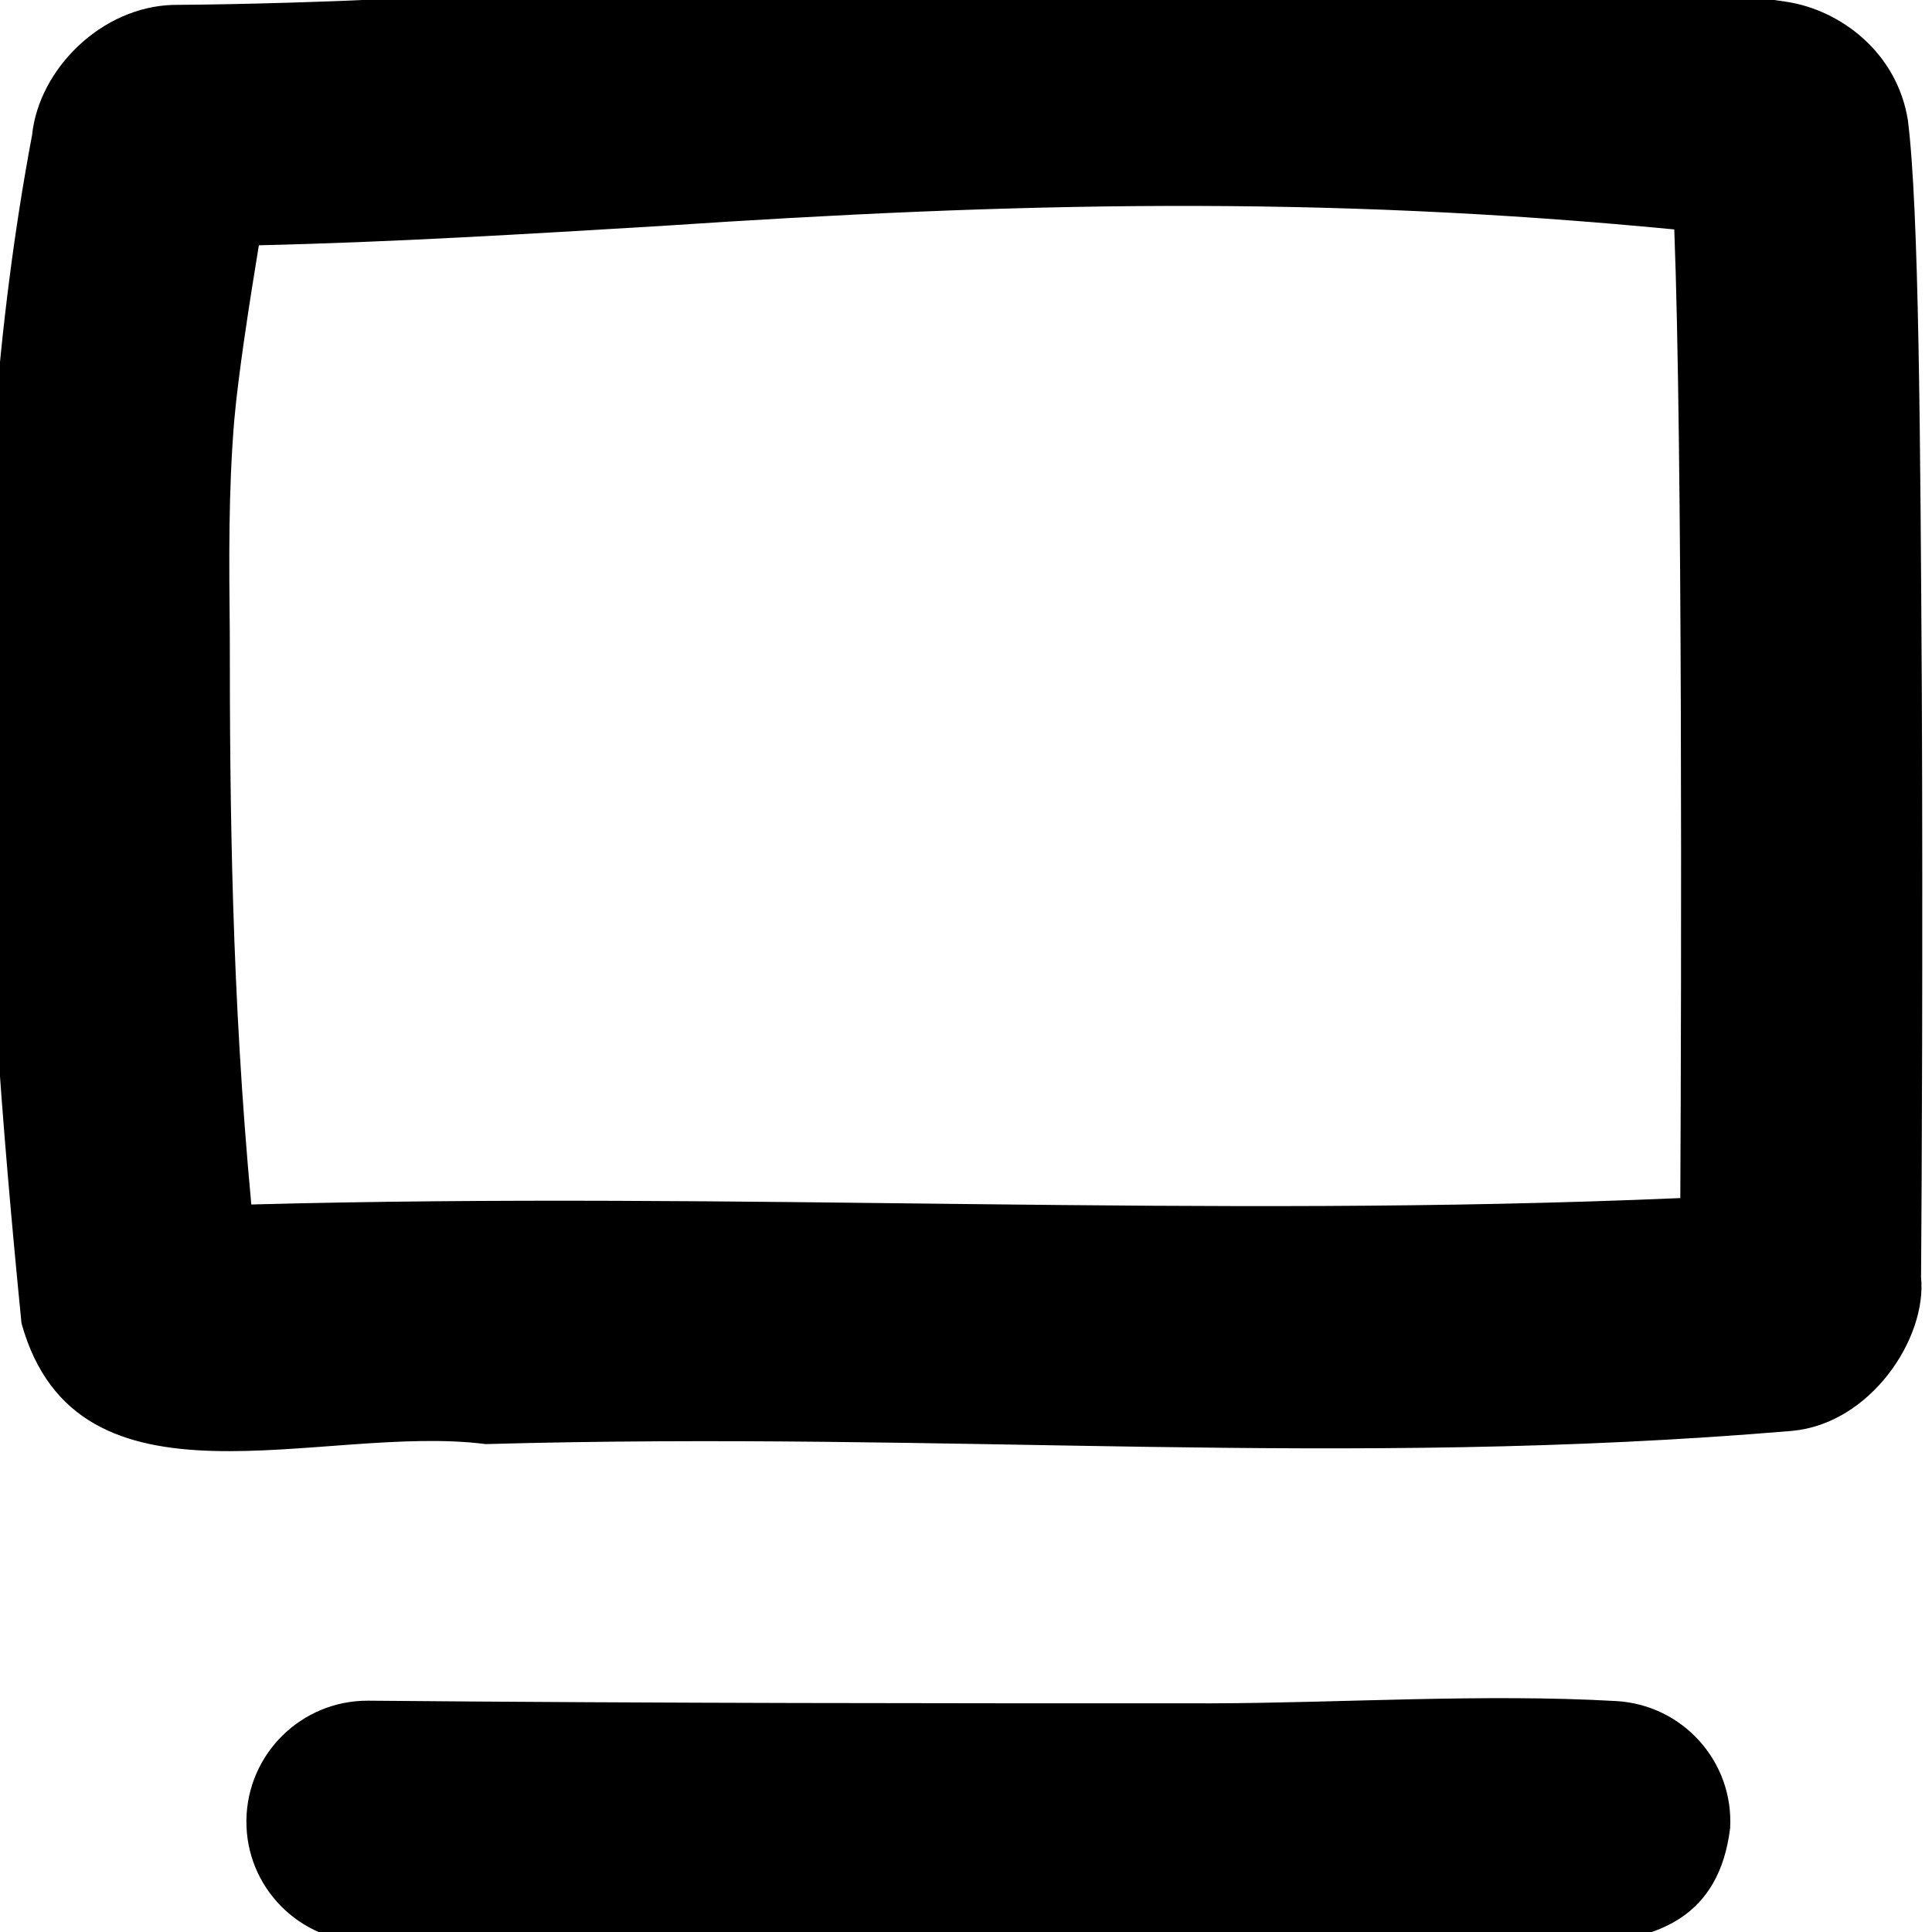
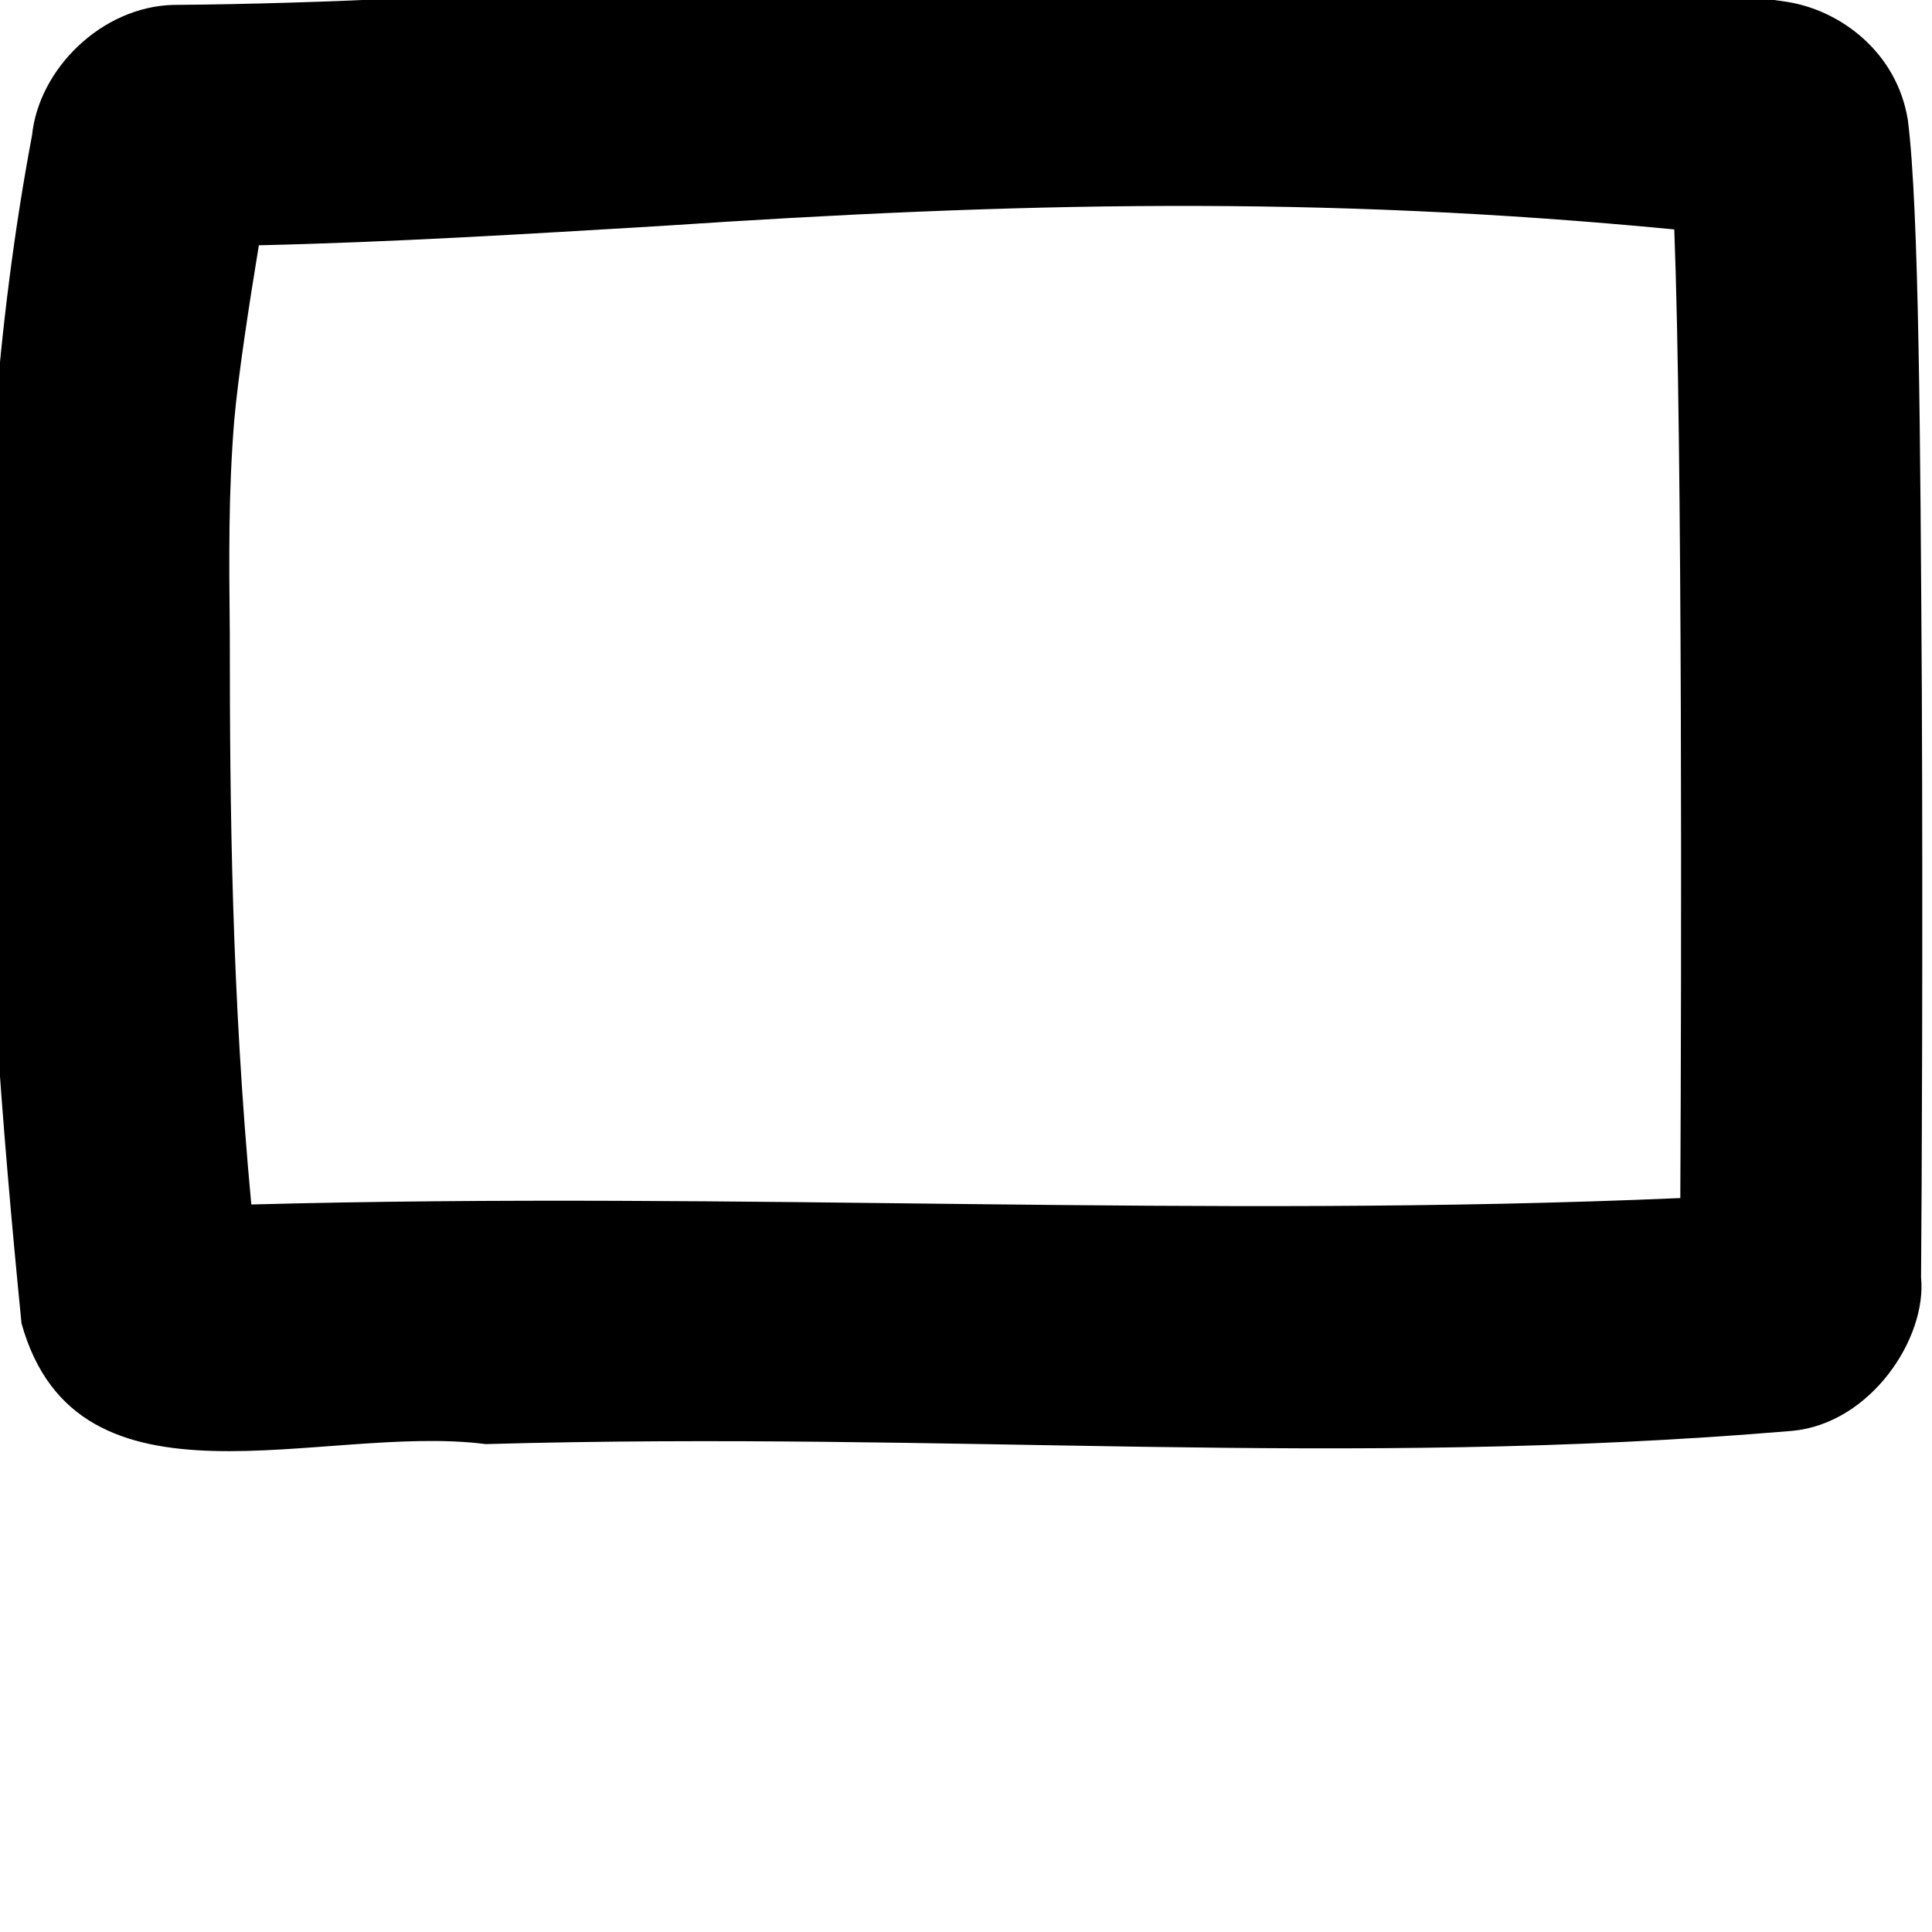
<svg xmlns="http://www.w3.org/2000/svg" viewBox="0 0 512 512">
-   <path fill="currentColor" d="M305.3-9.5c-43.9 0-89.4 2.8-133.7 5.4-43.3 2.7-85 5.1-125.7 5.4-19 .5-35.6 17-37.4 34.5-19.2 101.9-13.2 210-2.8 314.9 14.8 53.1 79.5 26.4 123 32 124.7-3.5 226.3 6.6 346.2-3.5 20.8-1.9 35.8-24.5 34.2-40.7 .2-23.3 .5-90.7 .2-156.1-.4-65-.7-127-3.7-150.6-2.9-18-17.9-29.1-32-31.3-61.3-9.3-111.9-9.2-168.3-10zM62.1 111.2c1-11.5 3.9-30.4 6.5-46.2 35.2-.8 71.1-3 106.3-5.1 94.2-6.3 174.4-8.2 268.8 .9 2.2 56.8 1.9 198.5 1.6 256.7-127 5.5-247.2-1.8-378.7 1.7-5.2-55.7-5.7-105.2-5.7-150.9-.2-19.8-.4-37.9 1.2-57.2l0 .1zM362.5 514.6c32-5.6 90.2 16.7 96-30.1 1-17.6-12.5-32.7-30.2-33.7-35-2-72.7 .5-107.2 .6-75.2 0-143.6 0-223.5-.7-17.7-.1-32.1 14.1-32.3 31.7-.2 17.7 14 32.1 31.7 32.3 93.9 .3 175.9 1.7 265.3-.1z" />
+   <path fill="currentColor" d="M305.3-9.5c-43.9 0-89.4 2.8-133.7 5.4-43.3 2.7-85 5.1-125.7 5.4-19 .5-35.6 17-37.4 34.5-19.2 101.9-13.2 210-2.8 314.9 14.8 53.1 79.5 26.4 123 32 124.7-3.5 226.3 6.6 346.2-3.5 20.8-1.9 35.8-24.5 34.2-40.7 .2-23.3 .5-90.7 .2-156.1-.4-65-.7-127-3.7-150.6-2.9-18-17.9-29.1-32-31.3-61.3-9.3-111.9-9.2-168.3-10zM62.1 111.2c1-11.5 3.9-30.4 6.5-46.2 35.2-.8 71.1-3 106.3-5.1 94.2-6.3 174.4-8.2 268.8 .9 2.2 56.8 1.9 198.5 1.6 256.7-127 5.5-247.2-1.8-378.7 1.7-5.2-55.7-5.7-105.2-5.7-150.9-.2-19.8-.4-37.9 1.2-57.2l0 .1zM362.5 514.6z" />
</svg>